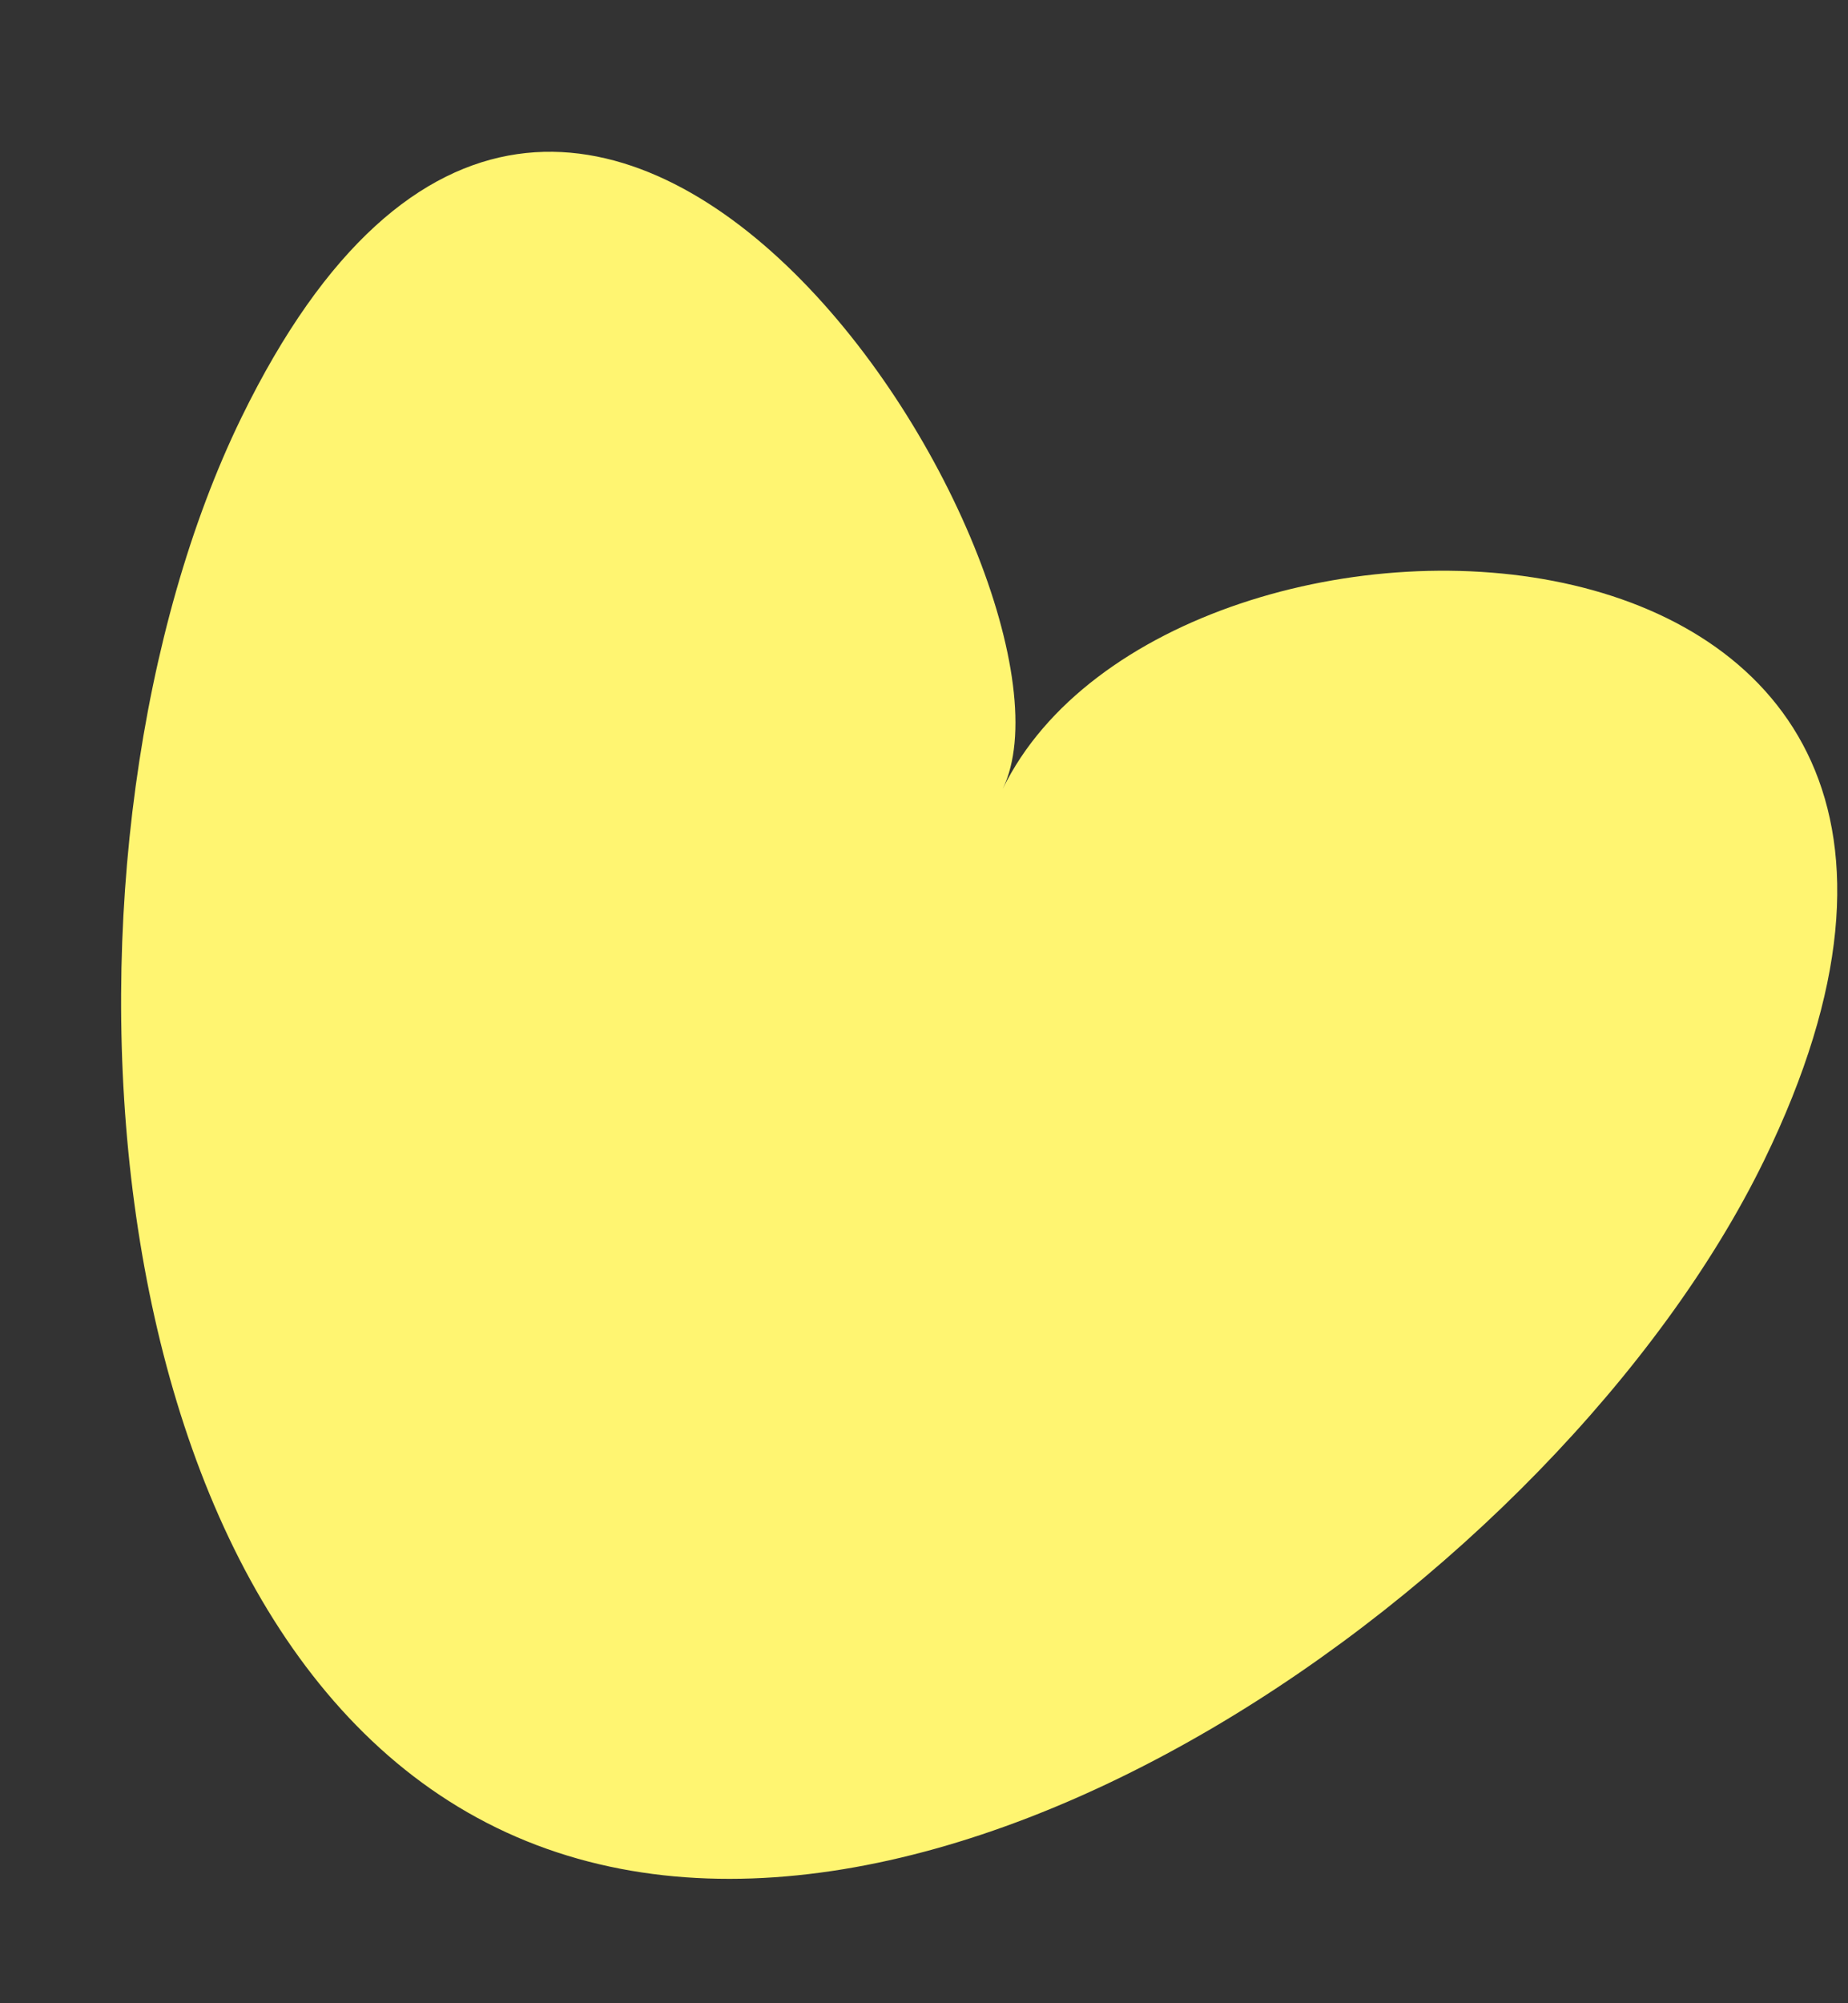
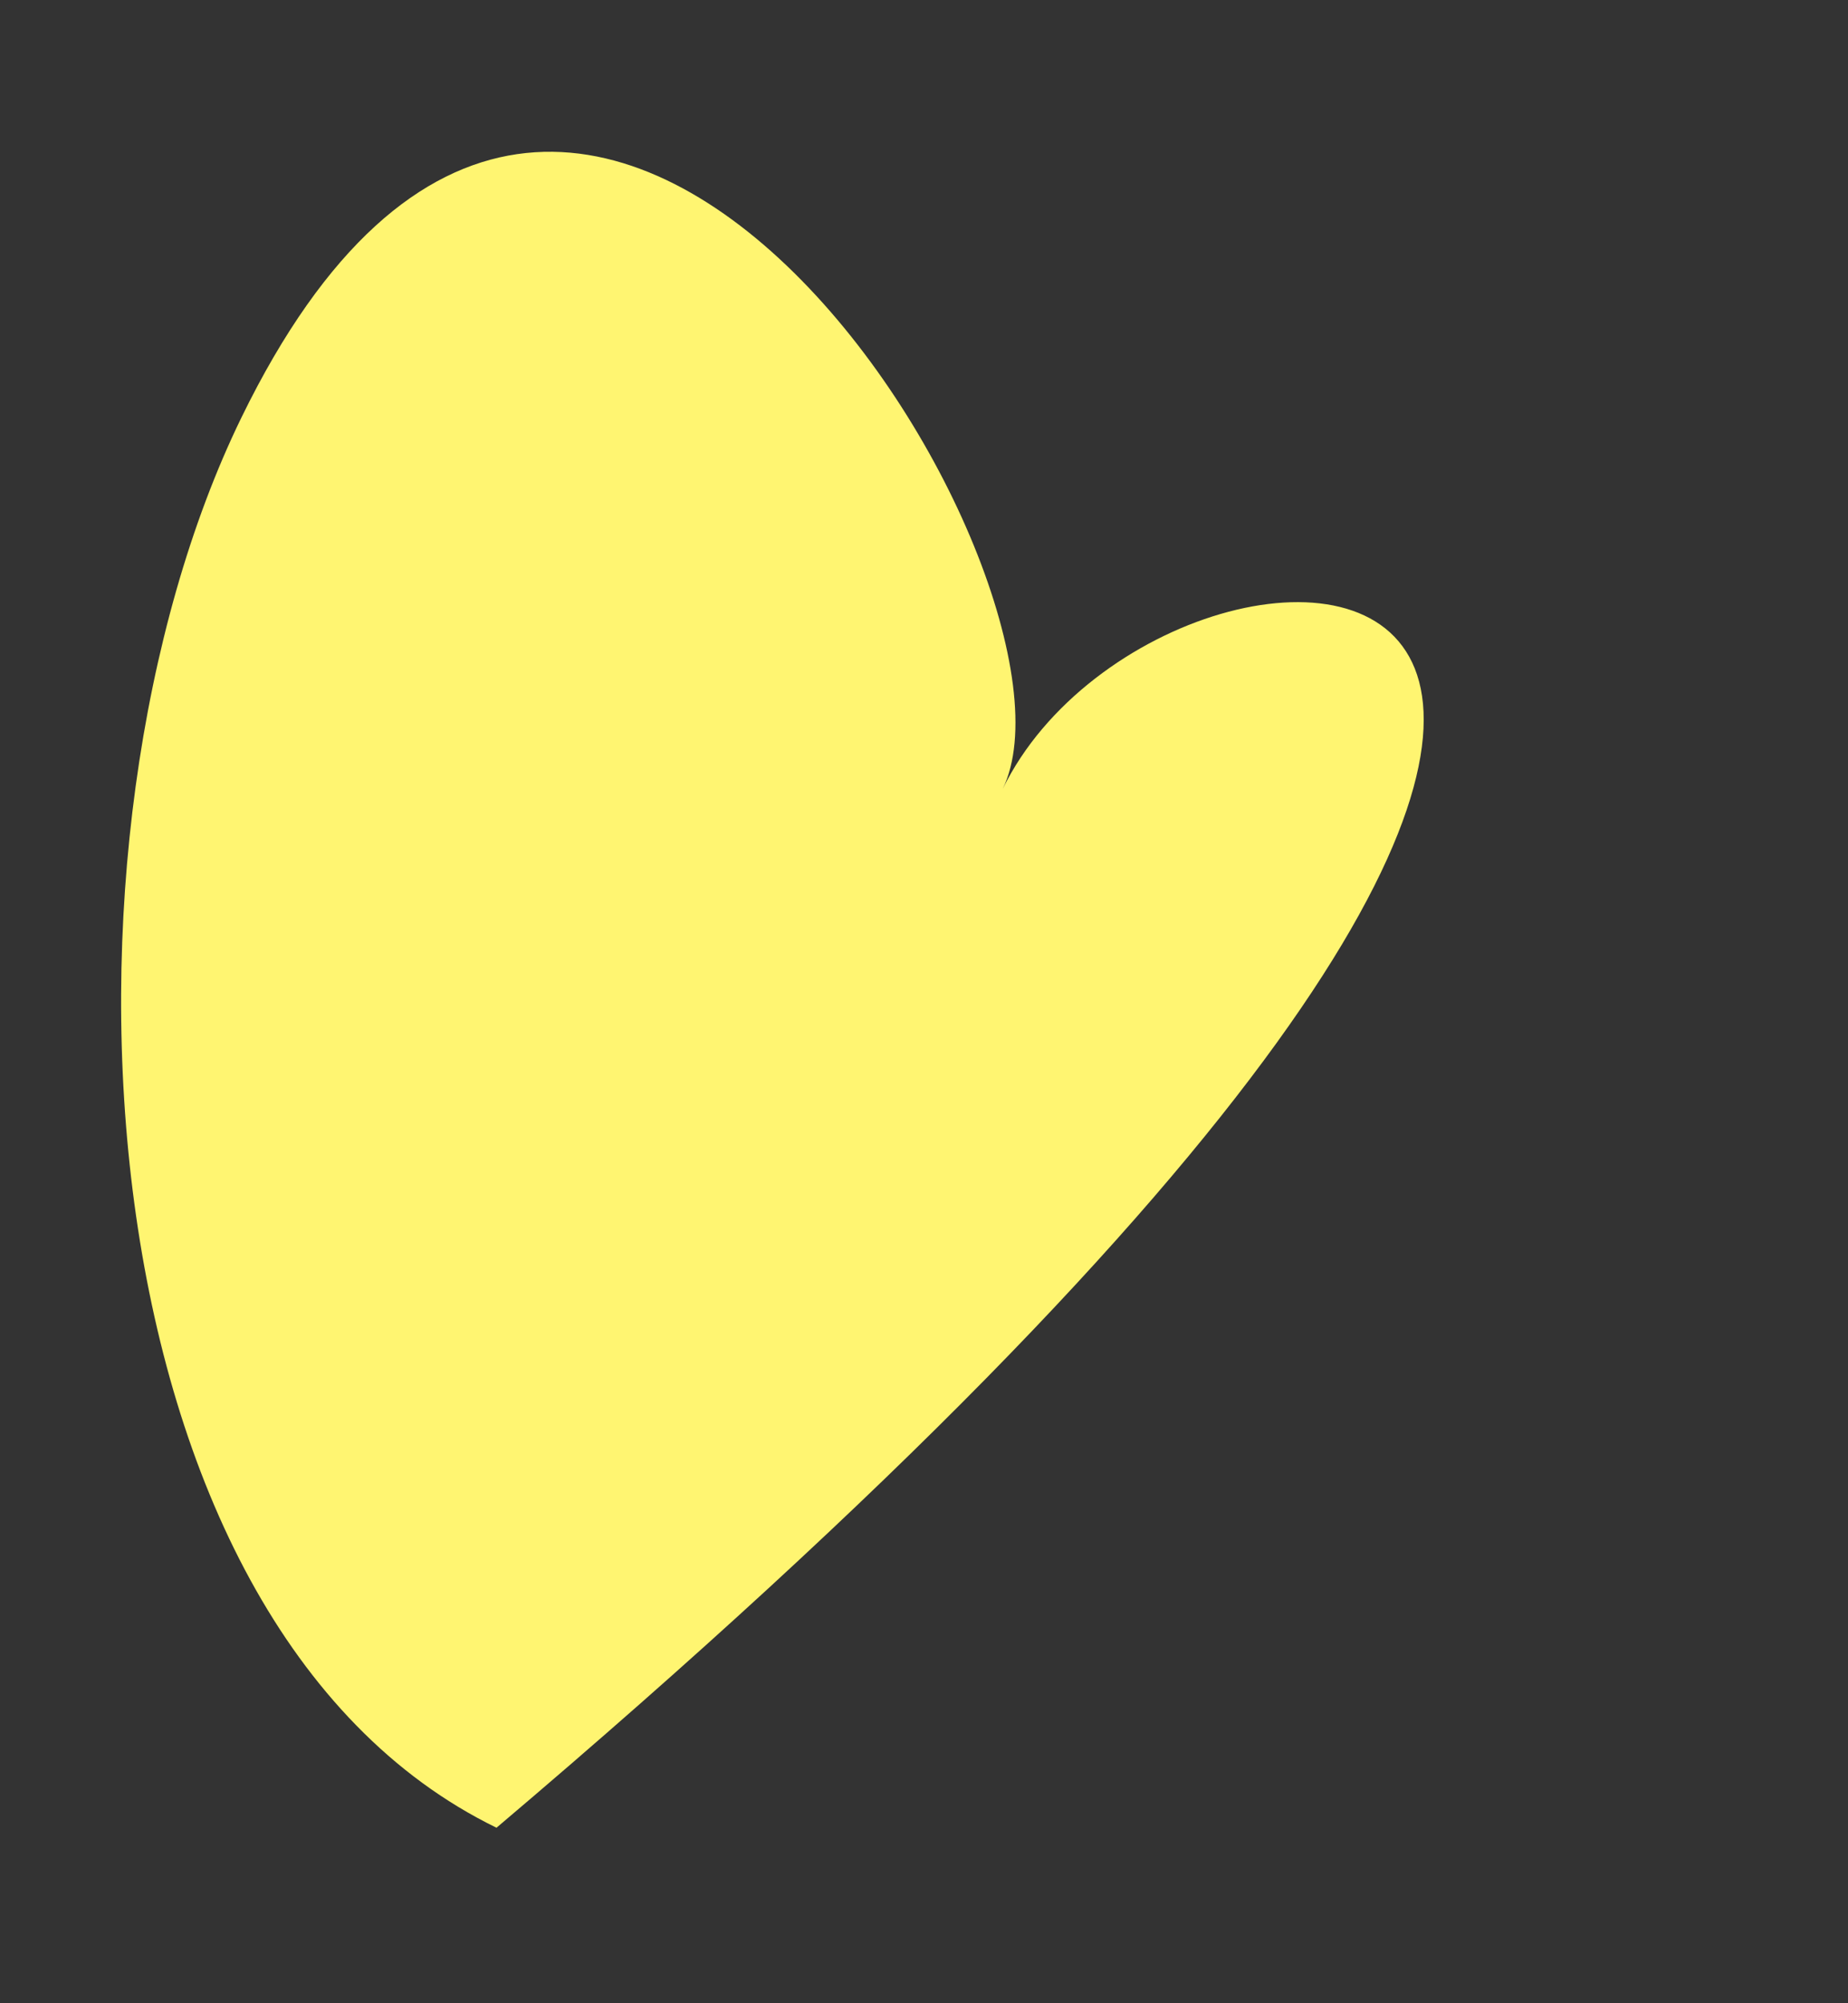
<svg xmlns="http://www.w3.org/2000/svg" width="12" height="13" viewBox="0 0 12 13" fill="none">
  <rect x="0" y="0" width="12" height="13" fill="#333333" stroke="none" />
-   <path d="M1.568 2.709C0.236 5.439 0.493 10.53 3.224 11.861C5.954 13.193 10.123 10.262 11.455 7.531C13.647 3.037 7.607 2.873 6.511 5.12C7.169 3.772 3.76 -1.785 1.568 2.709Z" fill="#FFF571" />
+   <path d="M1.568 2.709C0.236 5.439 0.493 10.53 3.224 11.861C13.647 3.037 7.607 2.873 6.511 5.12C7.169 3.772 3.76 -1.785 1.568 2.709Z" fill="#FFF571" />
</svg>